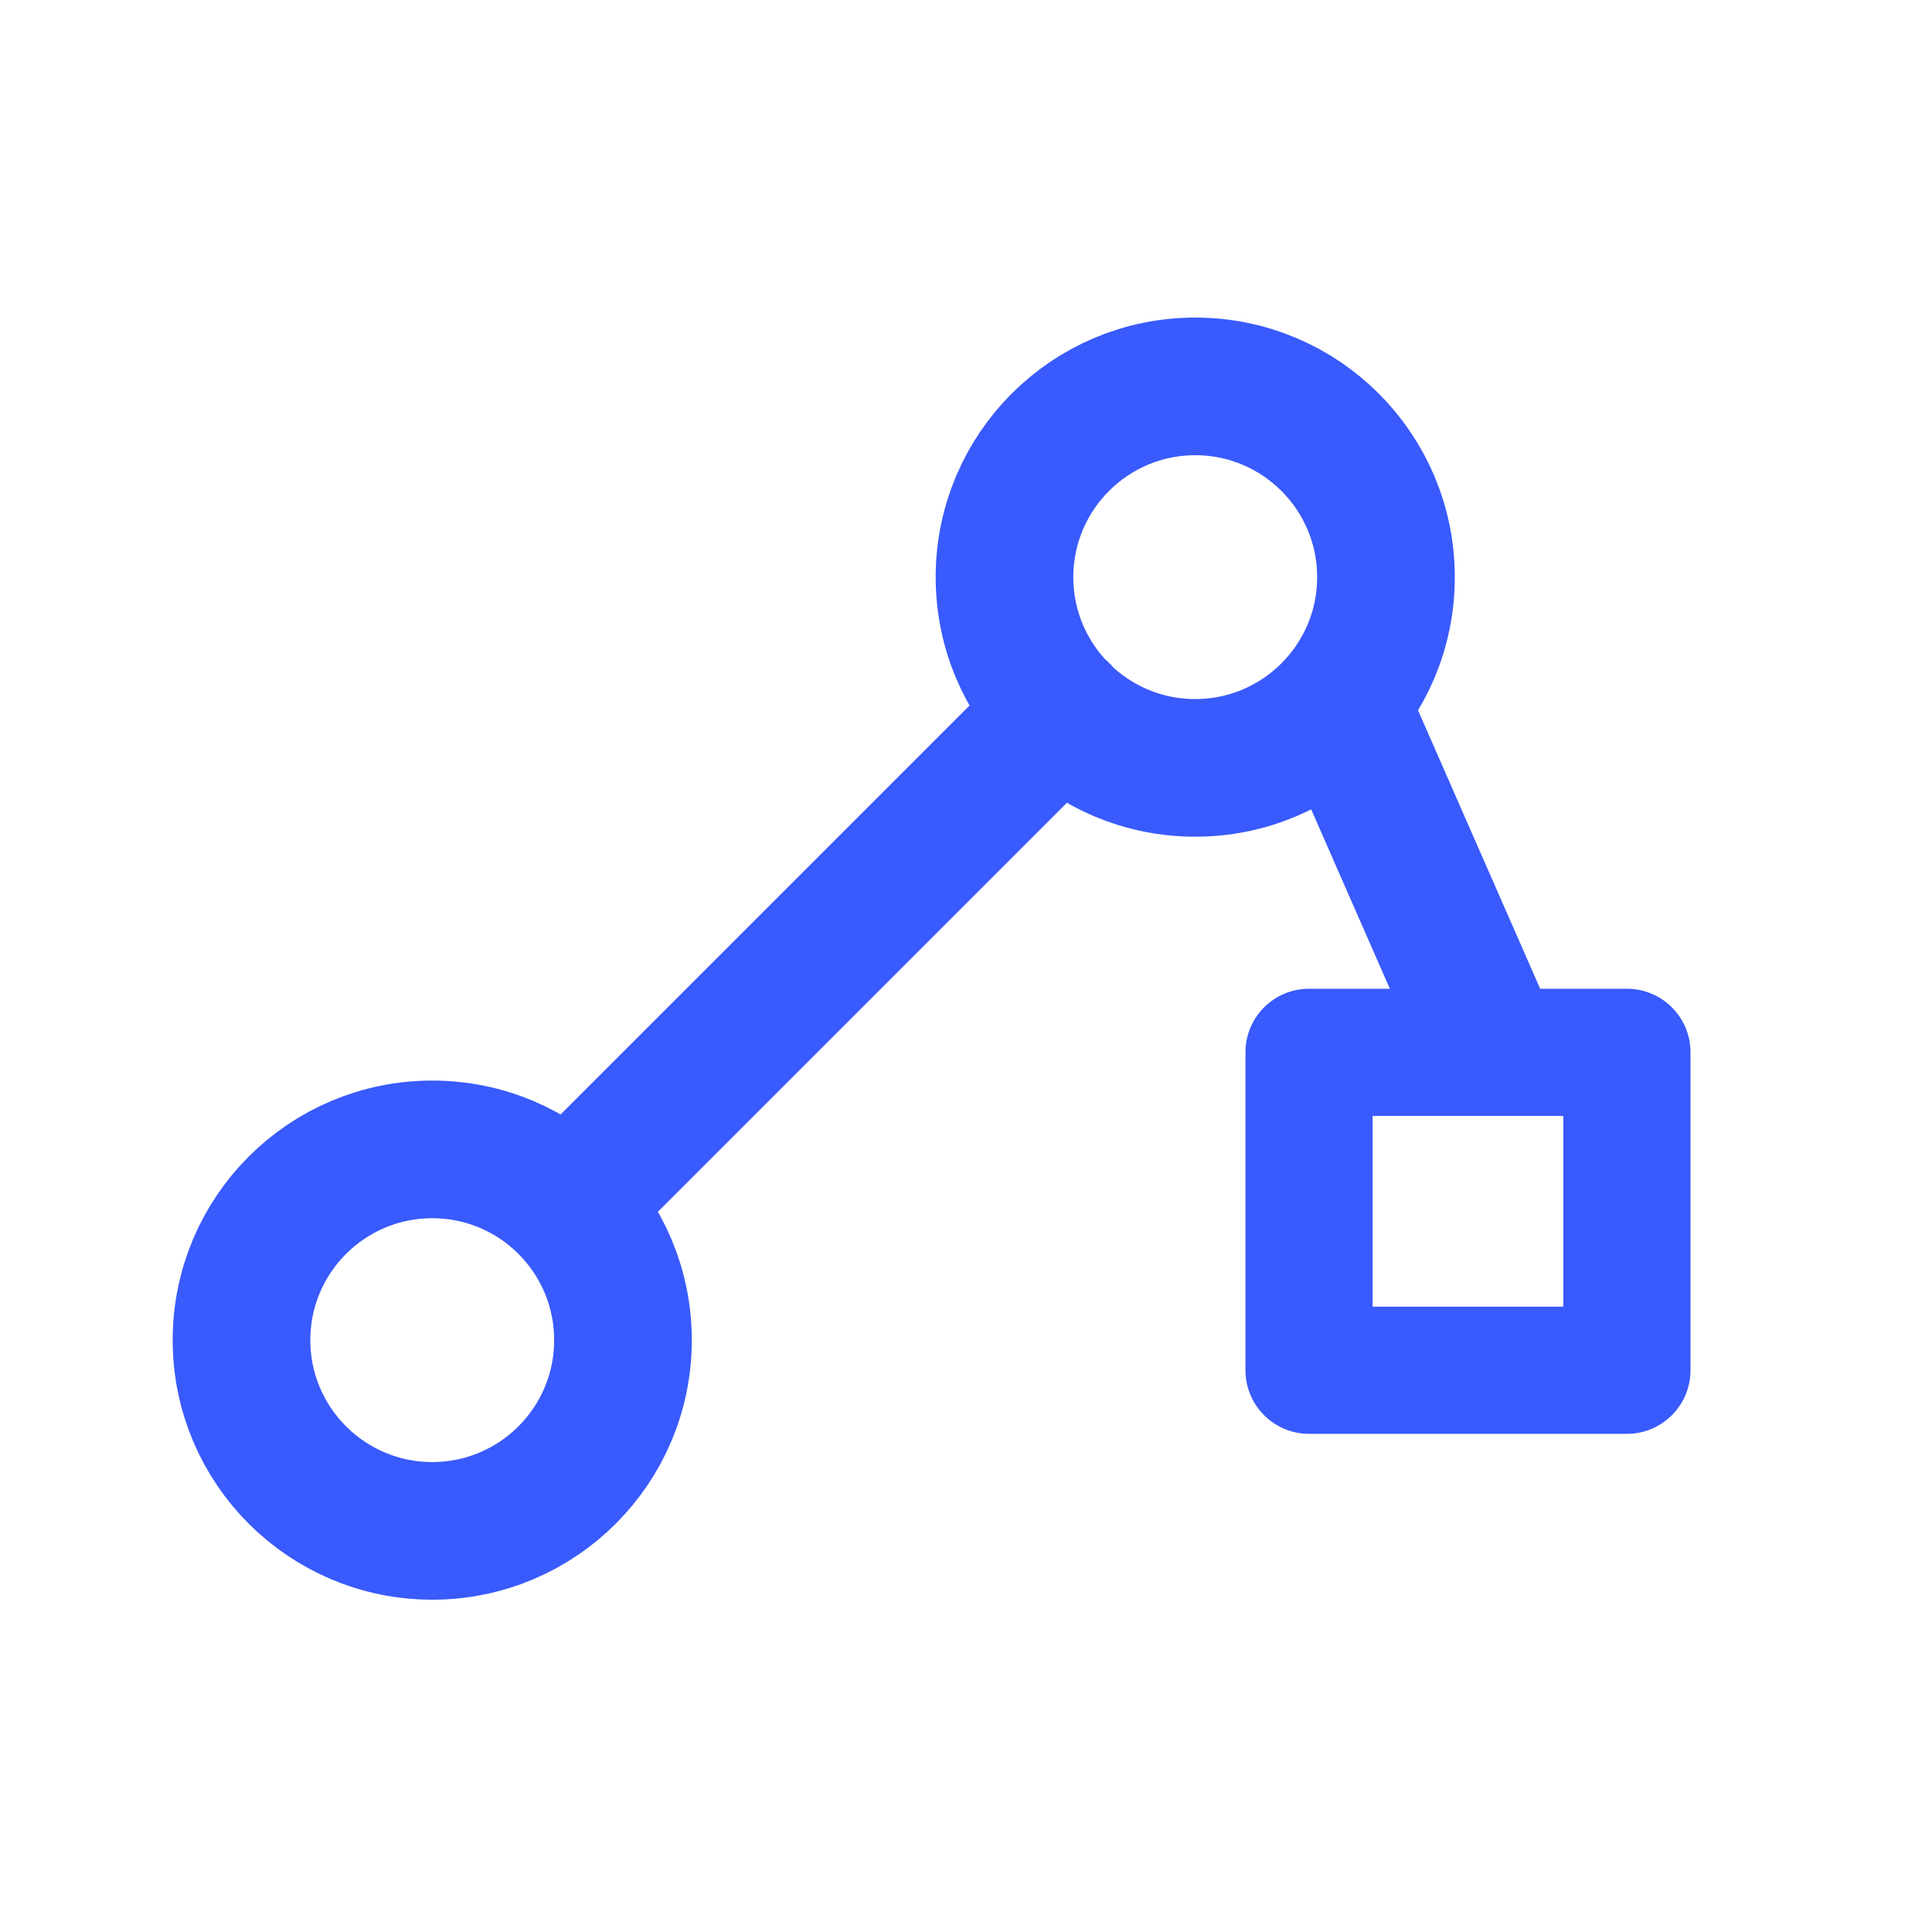
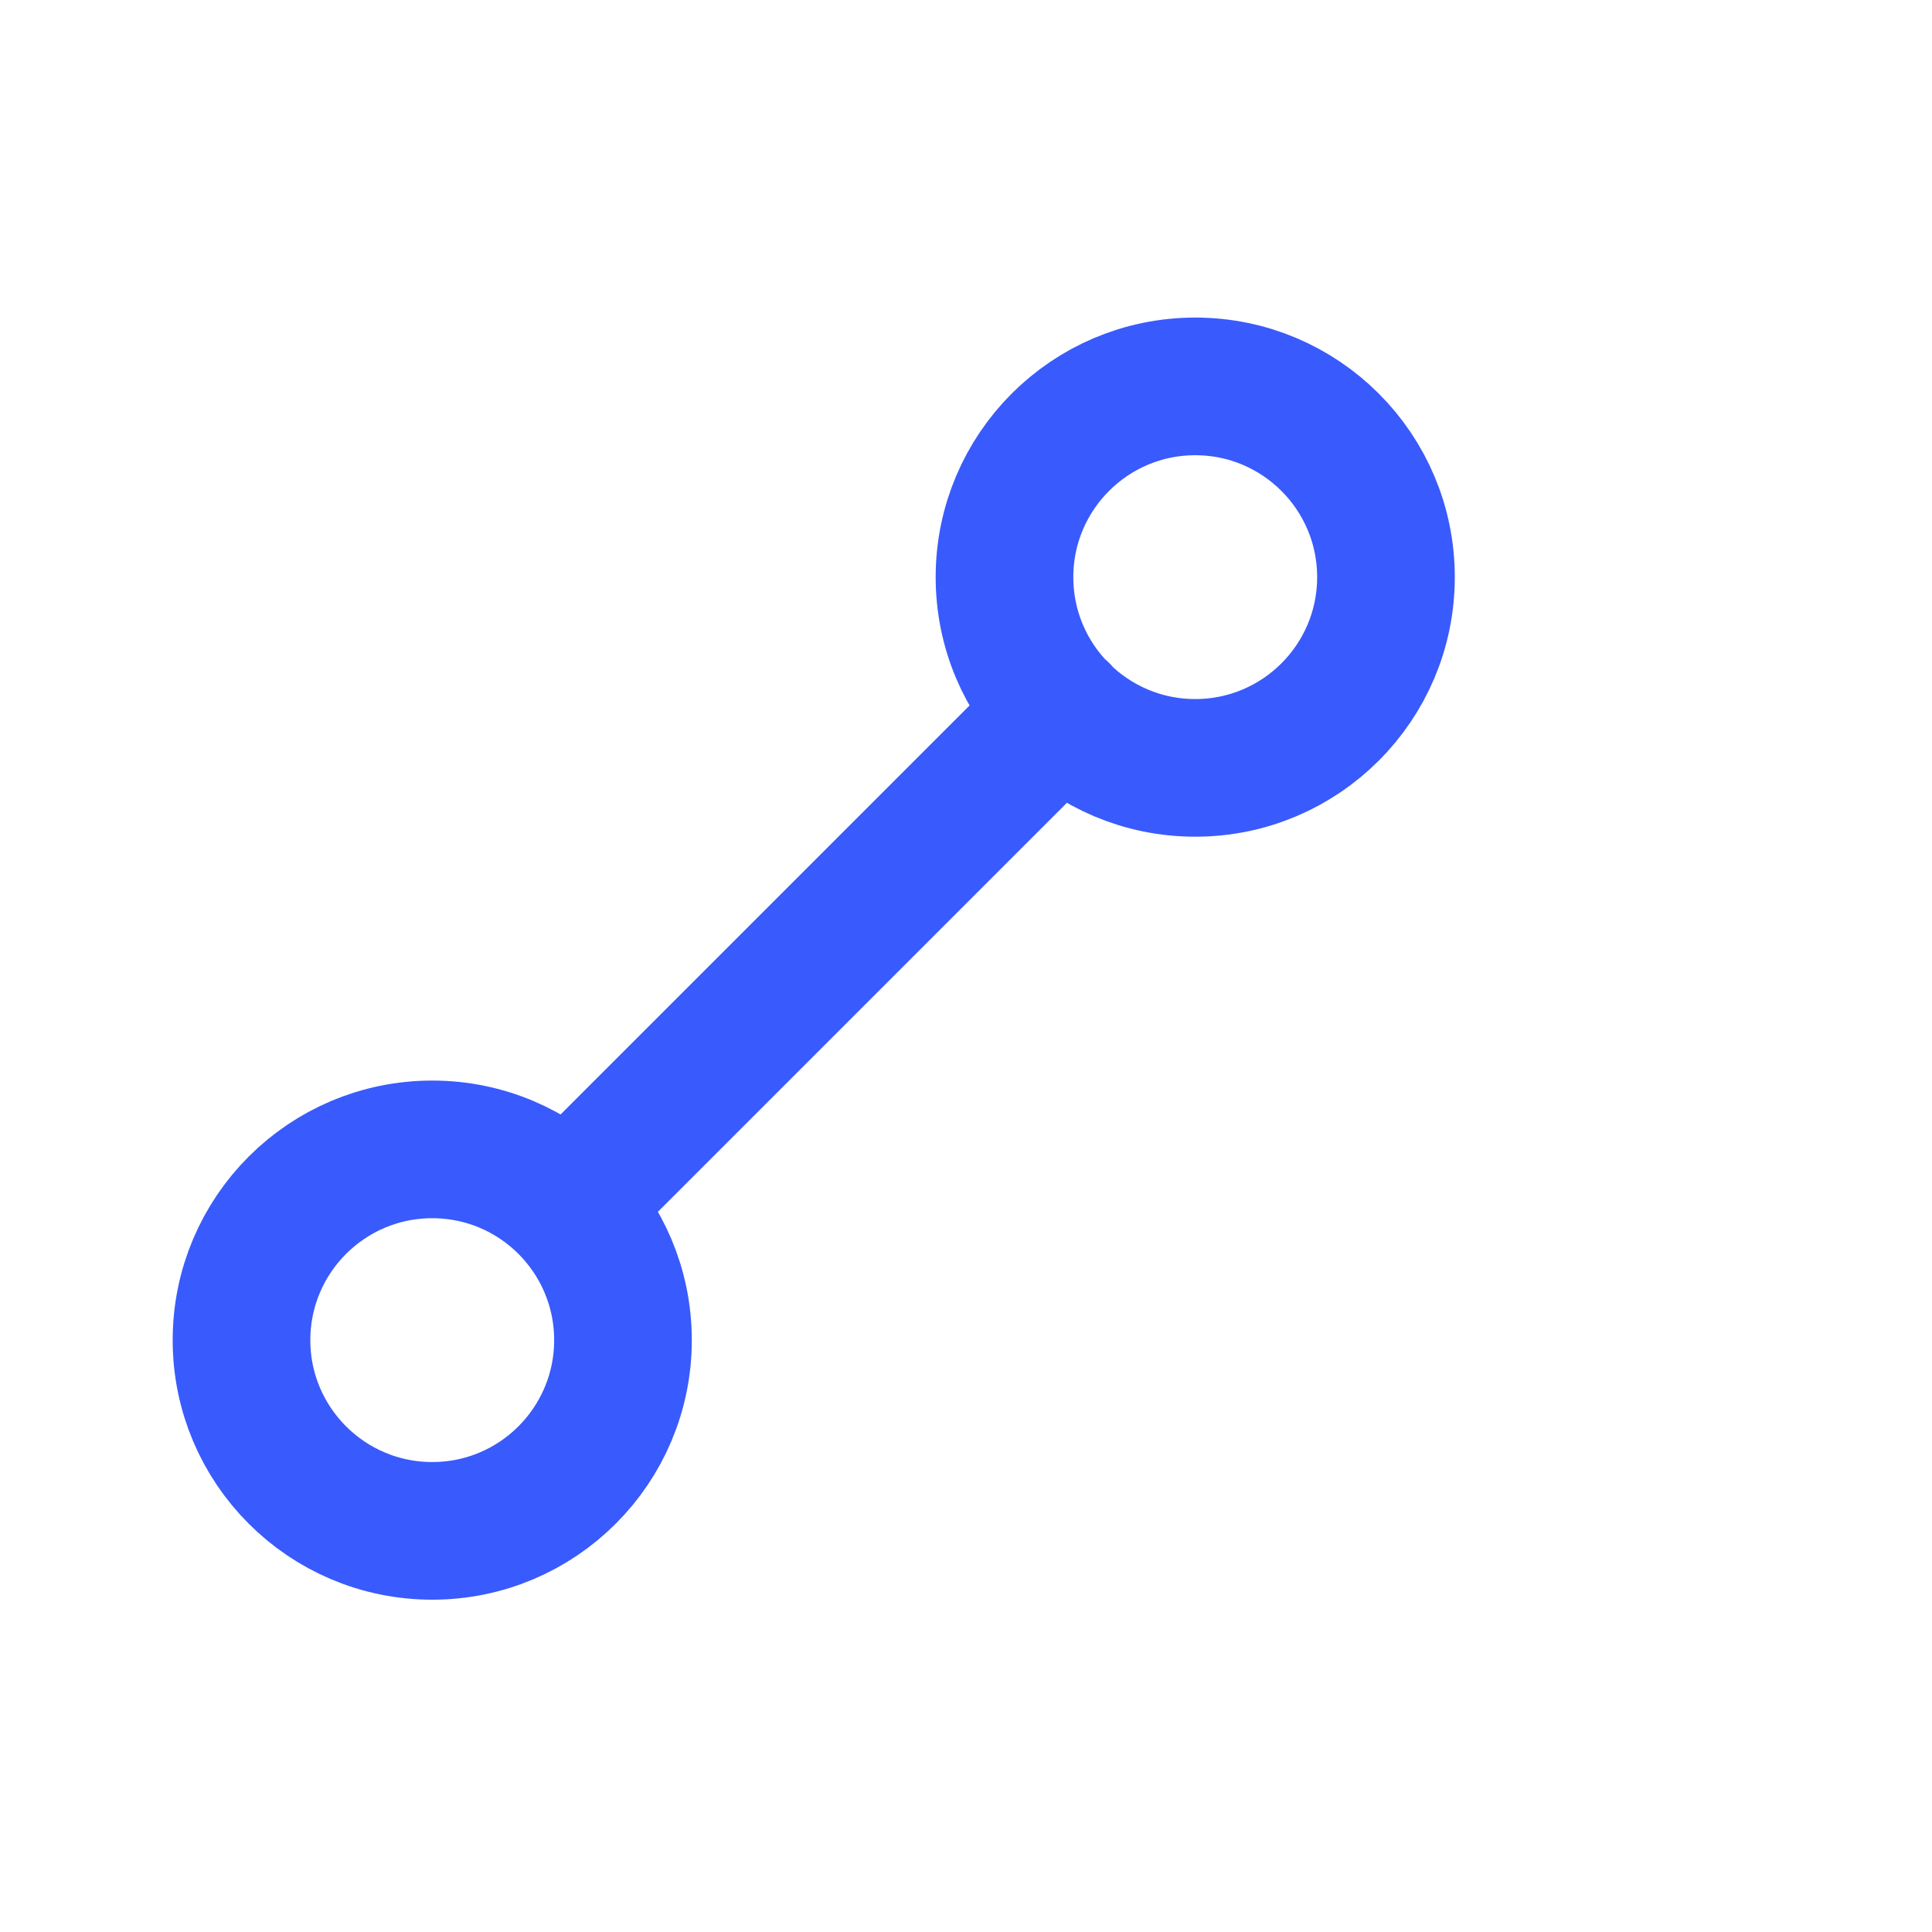
<svg xmlns="http://www.w3.org/2000/svg" width="40" height="40" viewBox="0 0 40 40" fill="none">
  <path d="M11.742 24.953C11.027 24.238 10.04 23.797 8.949 23.797C6.768 23.797 5 25.565 5 27.746C5 29.927 6.768 31.695 8.949 31.695C11.13 31.695 12.898 29.927 12.898 27.746C12.898 26.655 12.456 25.668 11.742 24.953ZM11.742 24.953L21.953 14.742M21.953 14.742C22.668 15.456 23.655 15.898 24.746 15.898C26.927 15.898 28.695 14.13 28.695 11.949C28.695 9.768 26.927 8 24.746 8C22.565 8 20.797 9.768 20.797 11.949C20.797 13.04 21.238 14.027 21.953 14.742ZM21.953 14.742L21.959 14.736" stroke="#395AFC" stroke-width="2.85" stroke-linecap="round" stroke-linejoin="round" />
-   <path d="M29.33 21.736C29.646 22.457 30.487 22.785 31.207 22.469C31.928 22.153 32.256 21.312 31.94 20.591L29.33 21.736ZM26.732 15.812L29.33 21.736L31.94 20.591L29.342 14.668L26.732 15.812Z" fill="#395AFC" />
-   <path fill-rule="evenodd" clip-rule="evenodd" d="M28.418 23.104V27.053H32.367V23.104H28.418ZM27.102 20.471C26.375 20.471 25.786 21.06 25.786 21.787V28.369C25.786 29.096 26.375 29.686 27.102 29.686H33.684C34.411 29.686 35 29.096 35 28.369V21.787C35 21.06 34.411 20.471 33.684 20.471H27.102Z" fill="#395AFC" />
</svg>